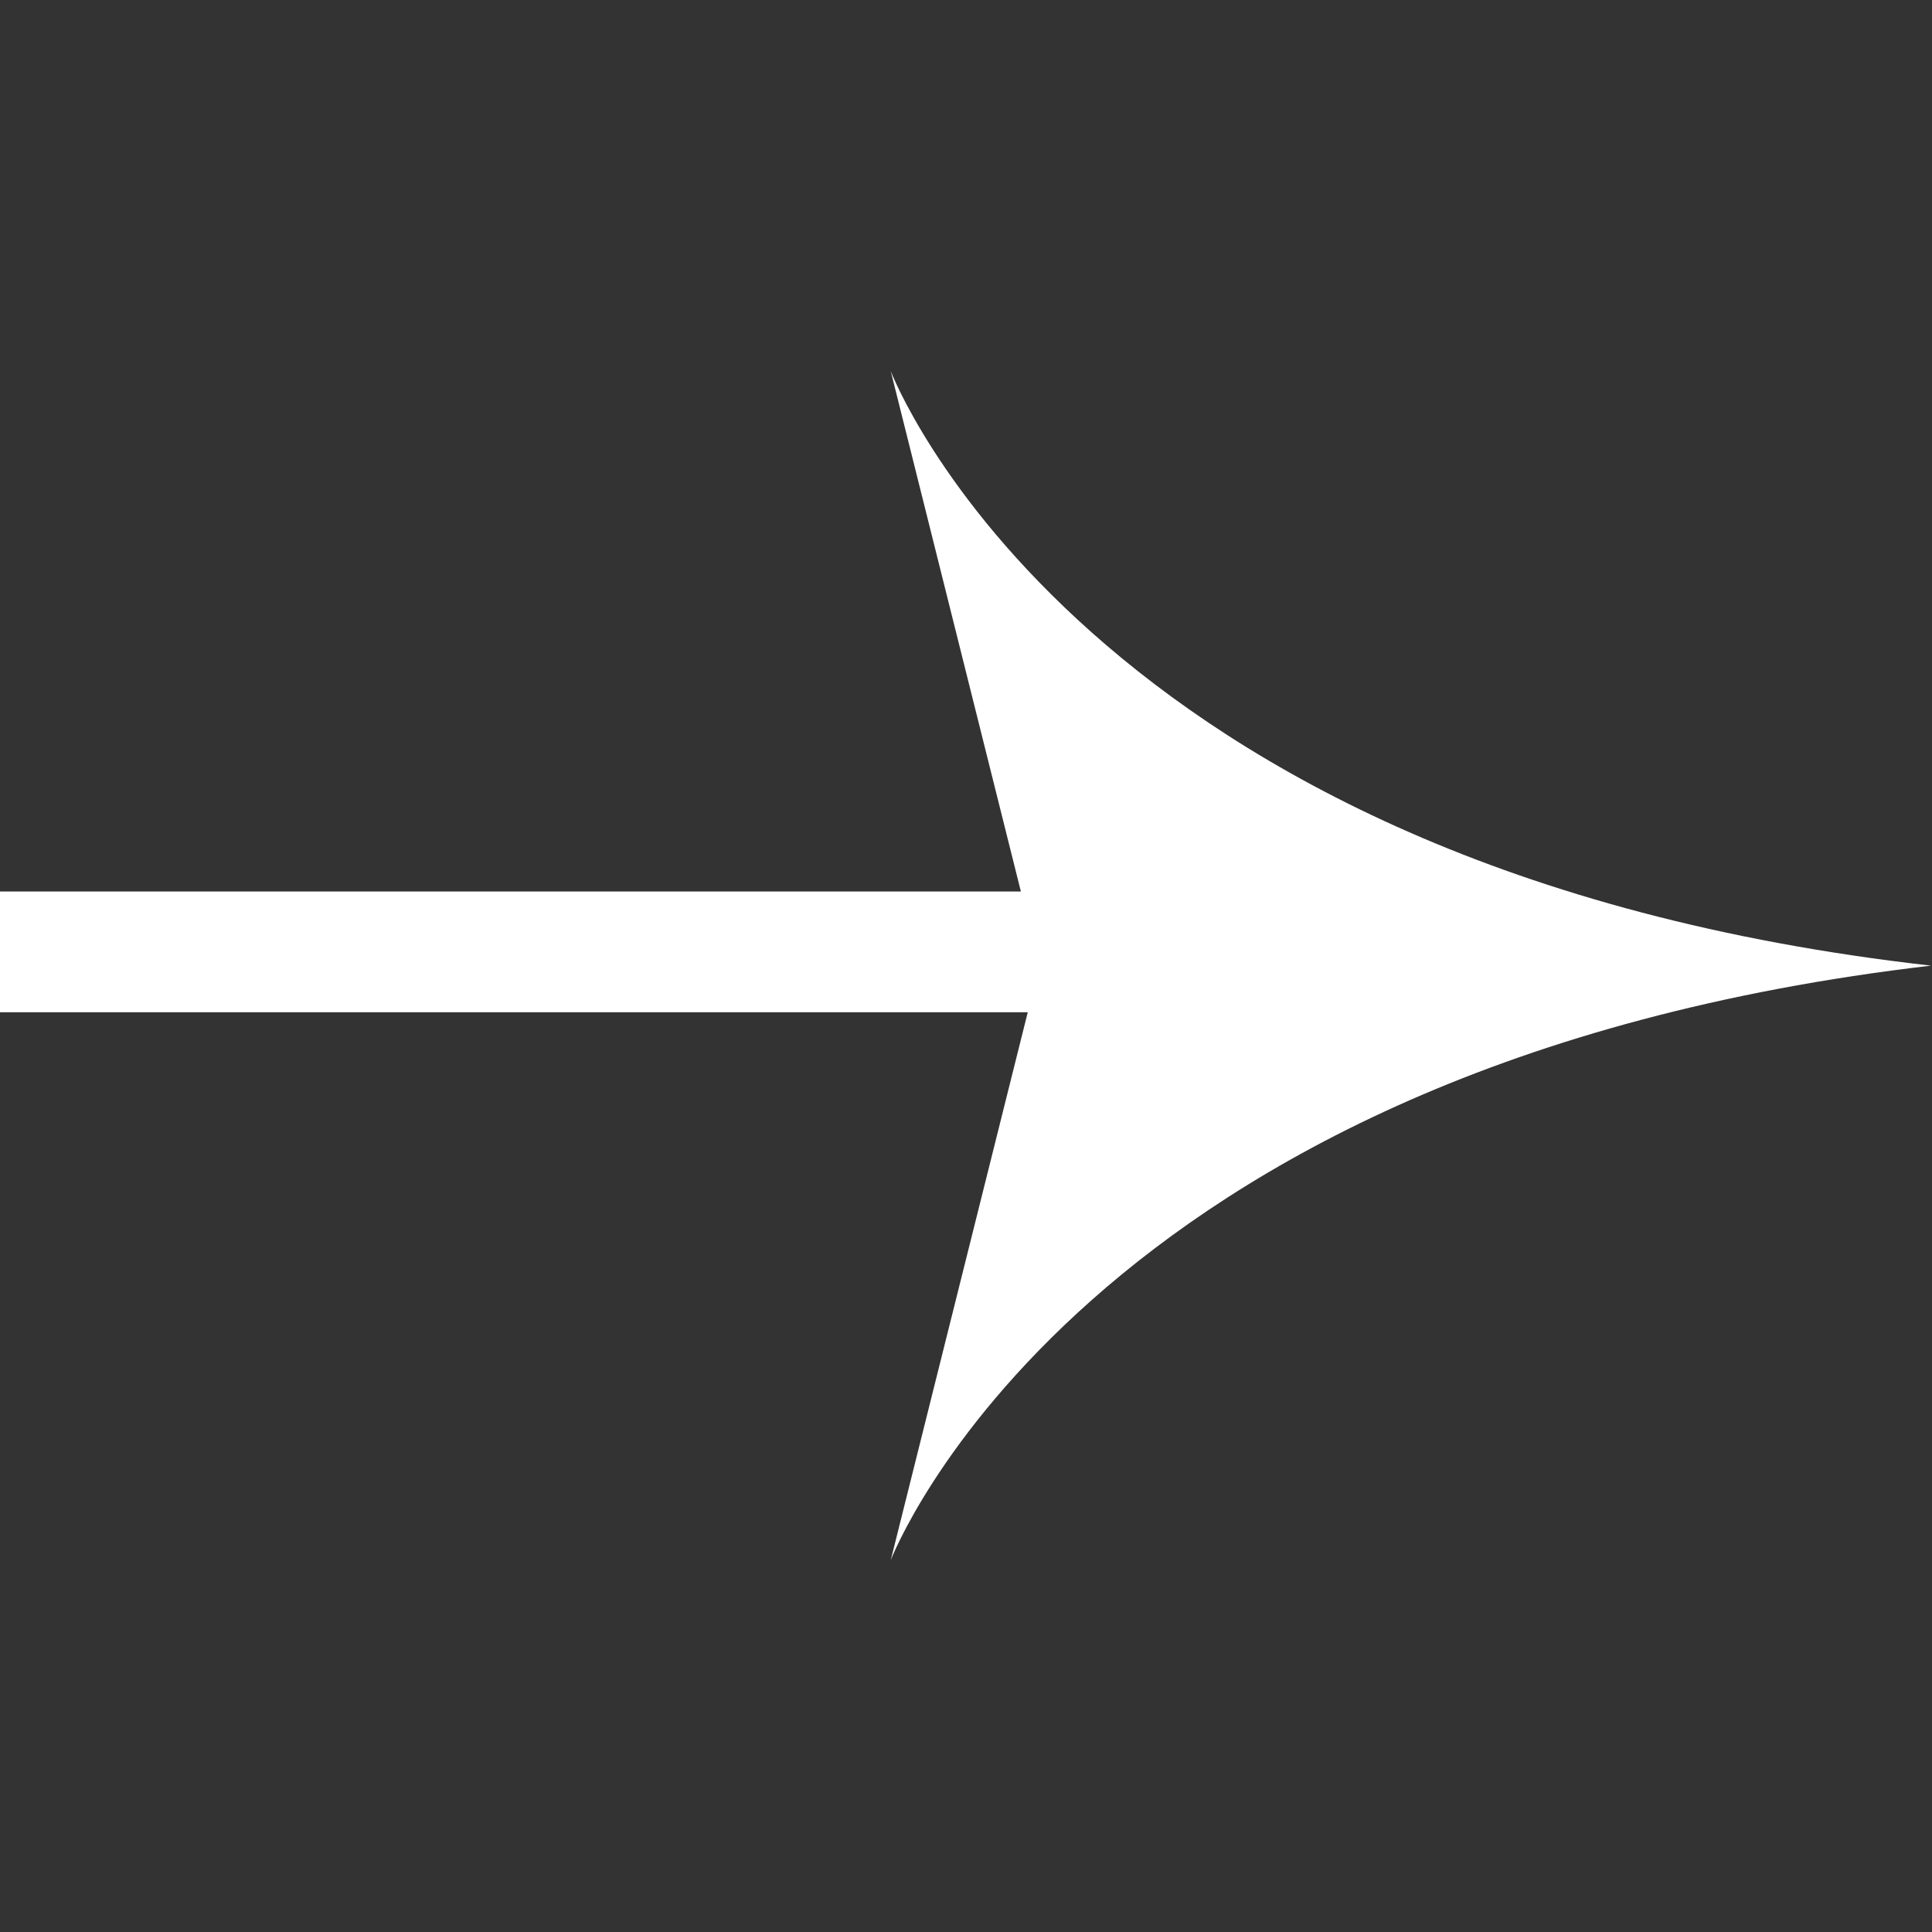
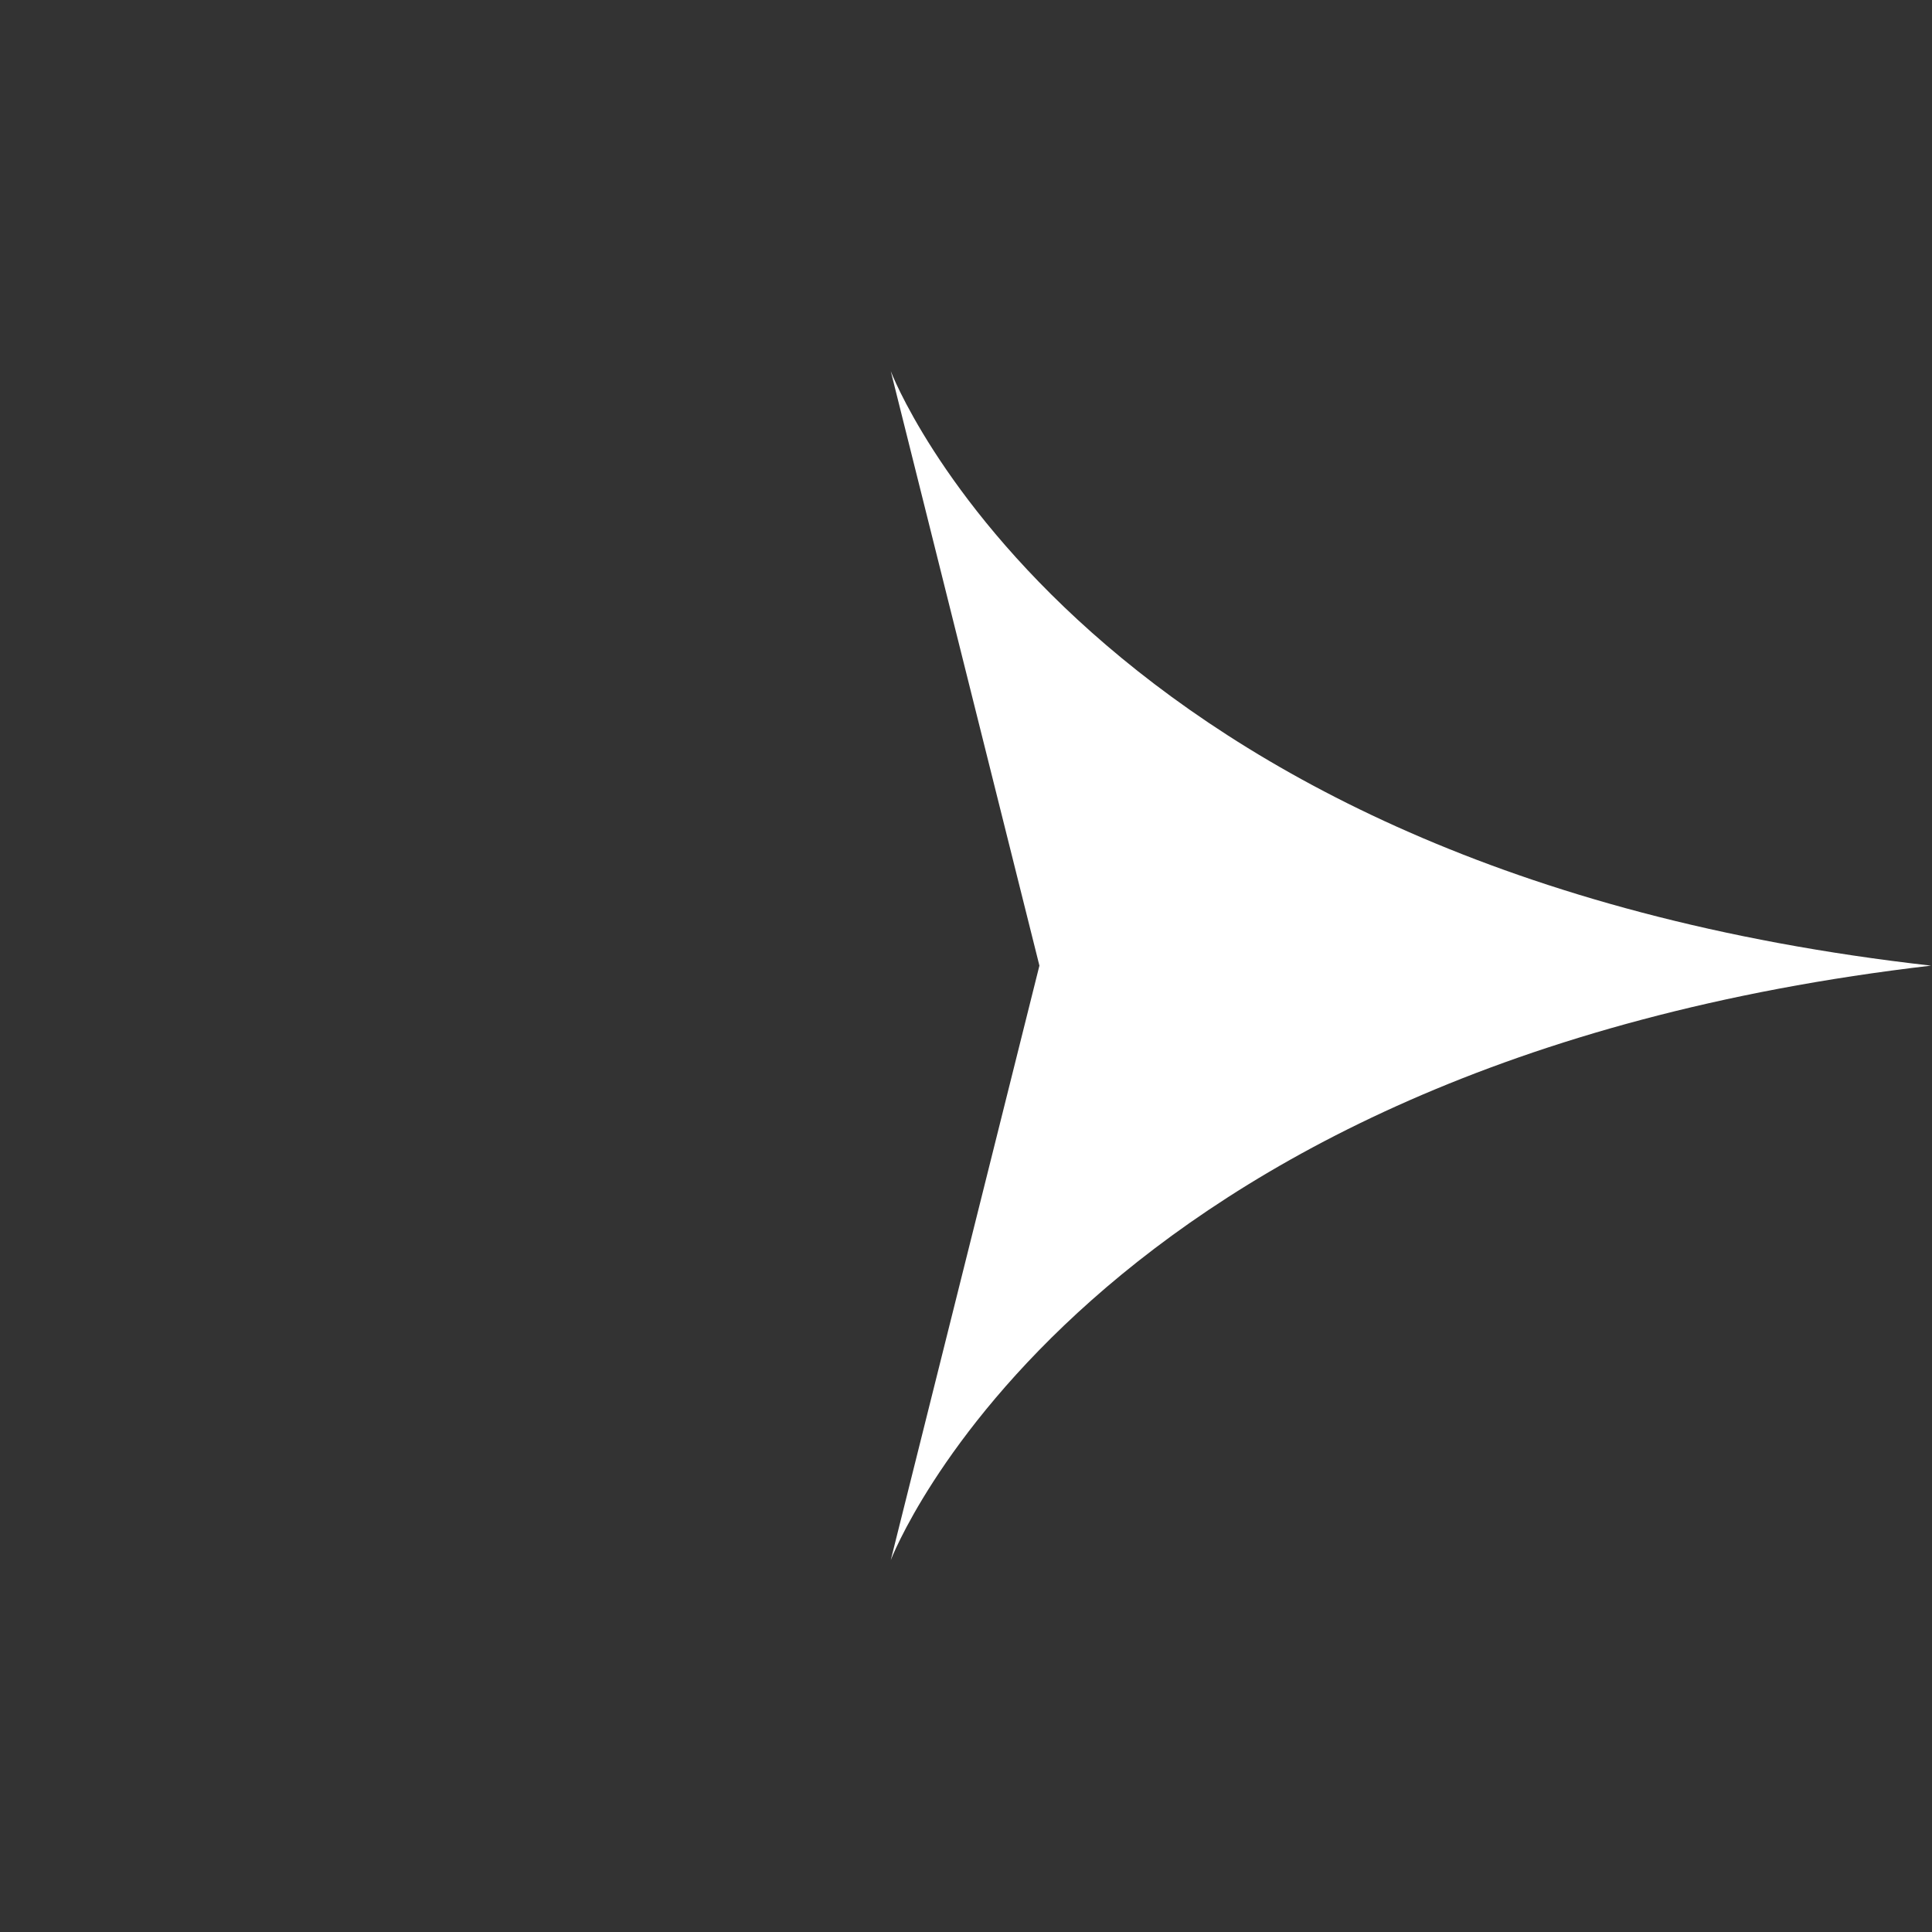
<svg xmlns="http://www.w3.org/2000/svg" width="16" height="16" viewBox="0 0 16 16" fill="none">
  <rect x="0" y="0" width="16" height="16" fill="#333333" stroke="none" />
  <path d="M7.377 12.92C7.377 12.92 8.943 8.818 15.992 7.997C8.943 7.203 7.377 3.074 7.377 3.074L8.608 7.997L7.377 12.92Z" fill="white" />
-   <line x1="12.297" y1="7.883" x2="-0.011" y2="7.883" stroke="white" />
</svg>